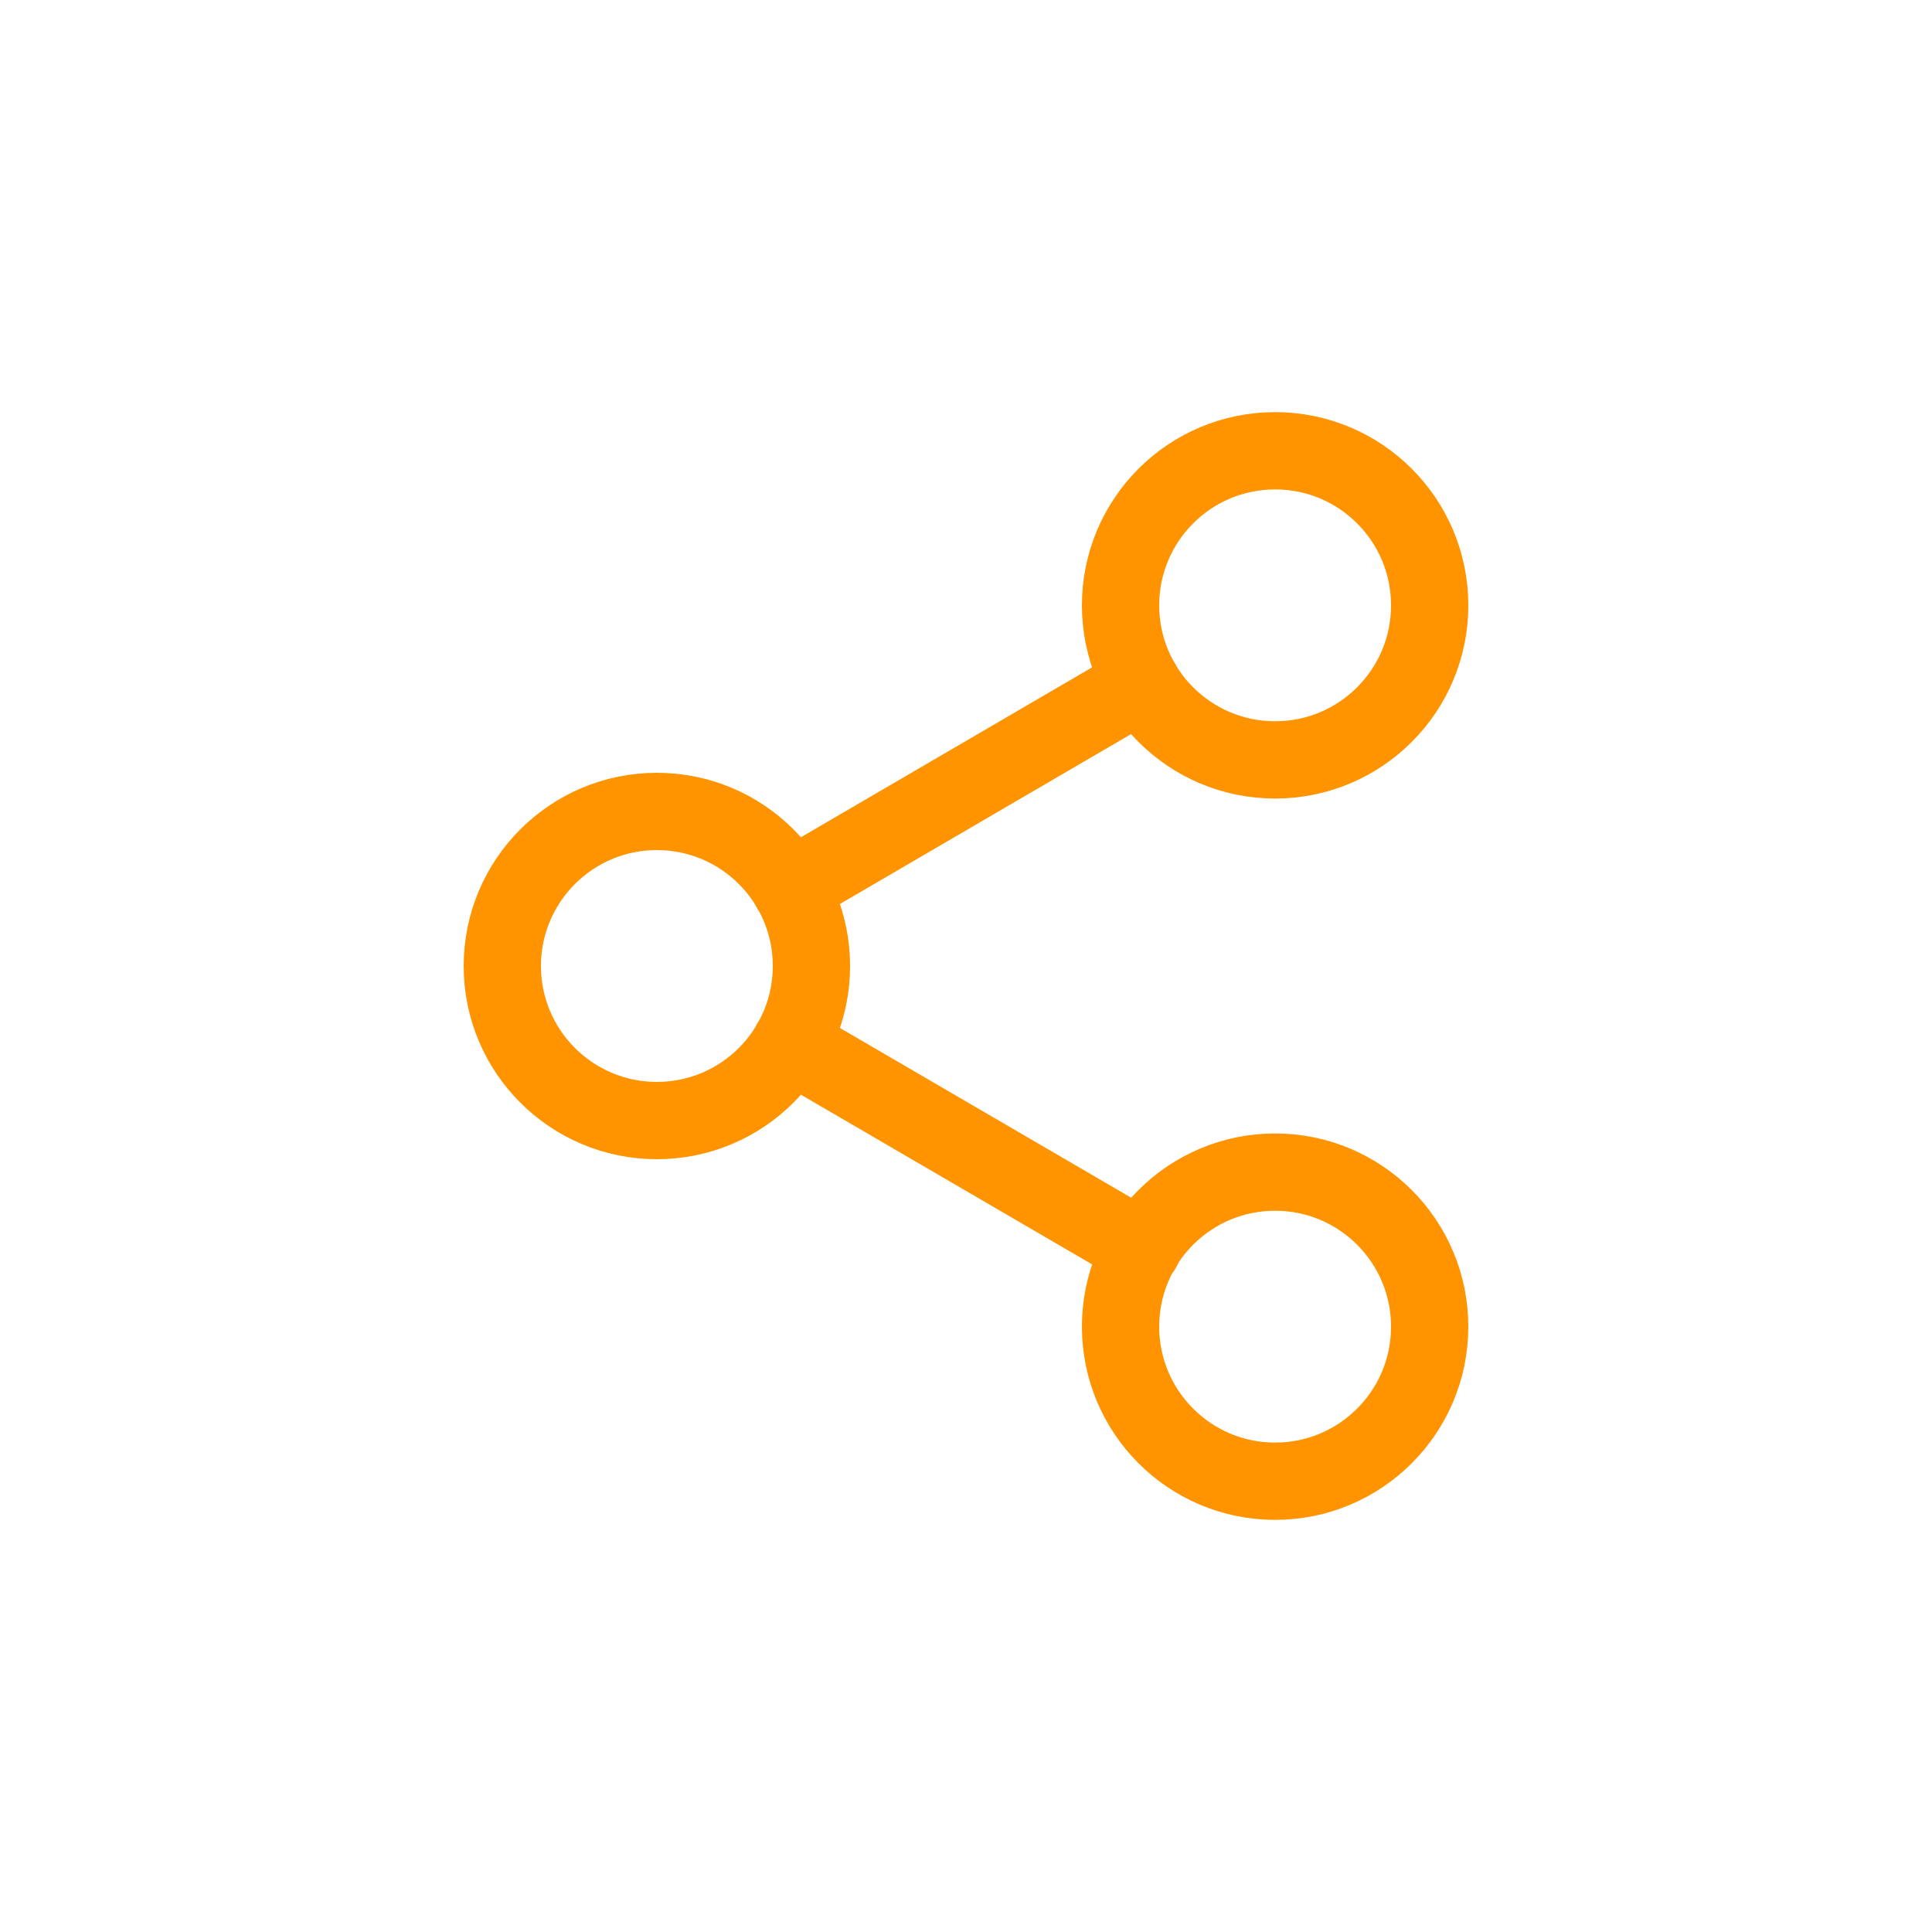
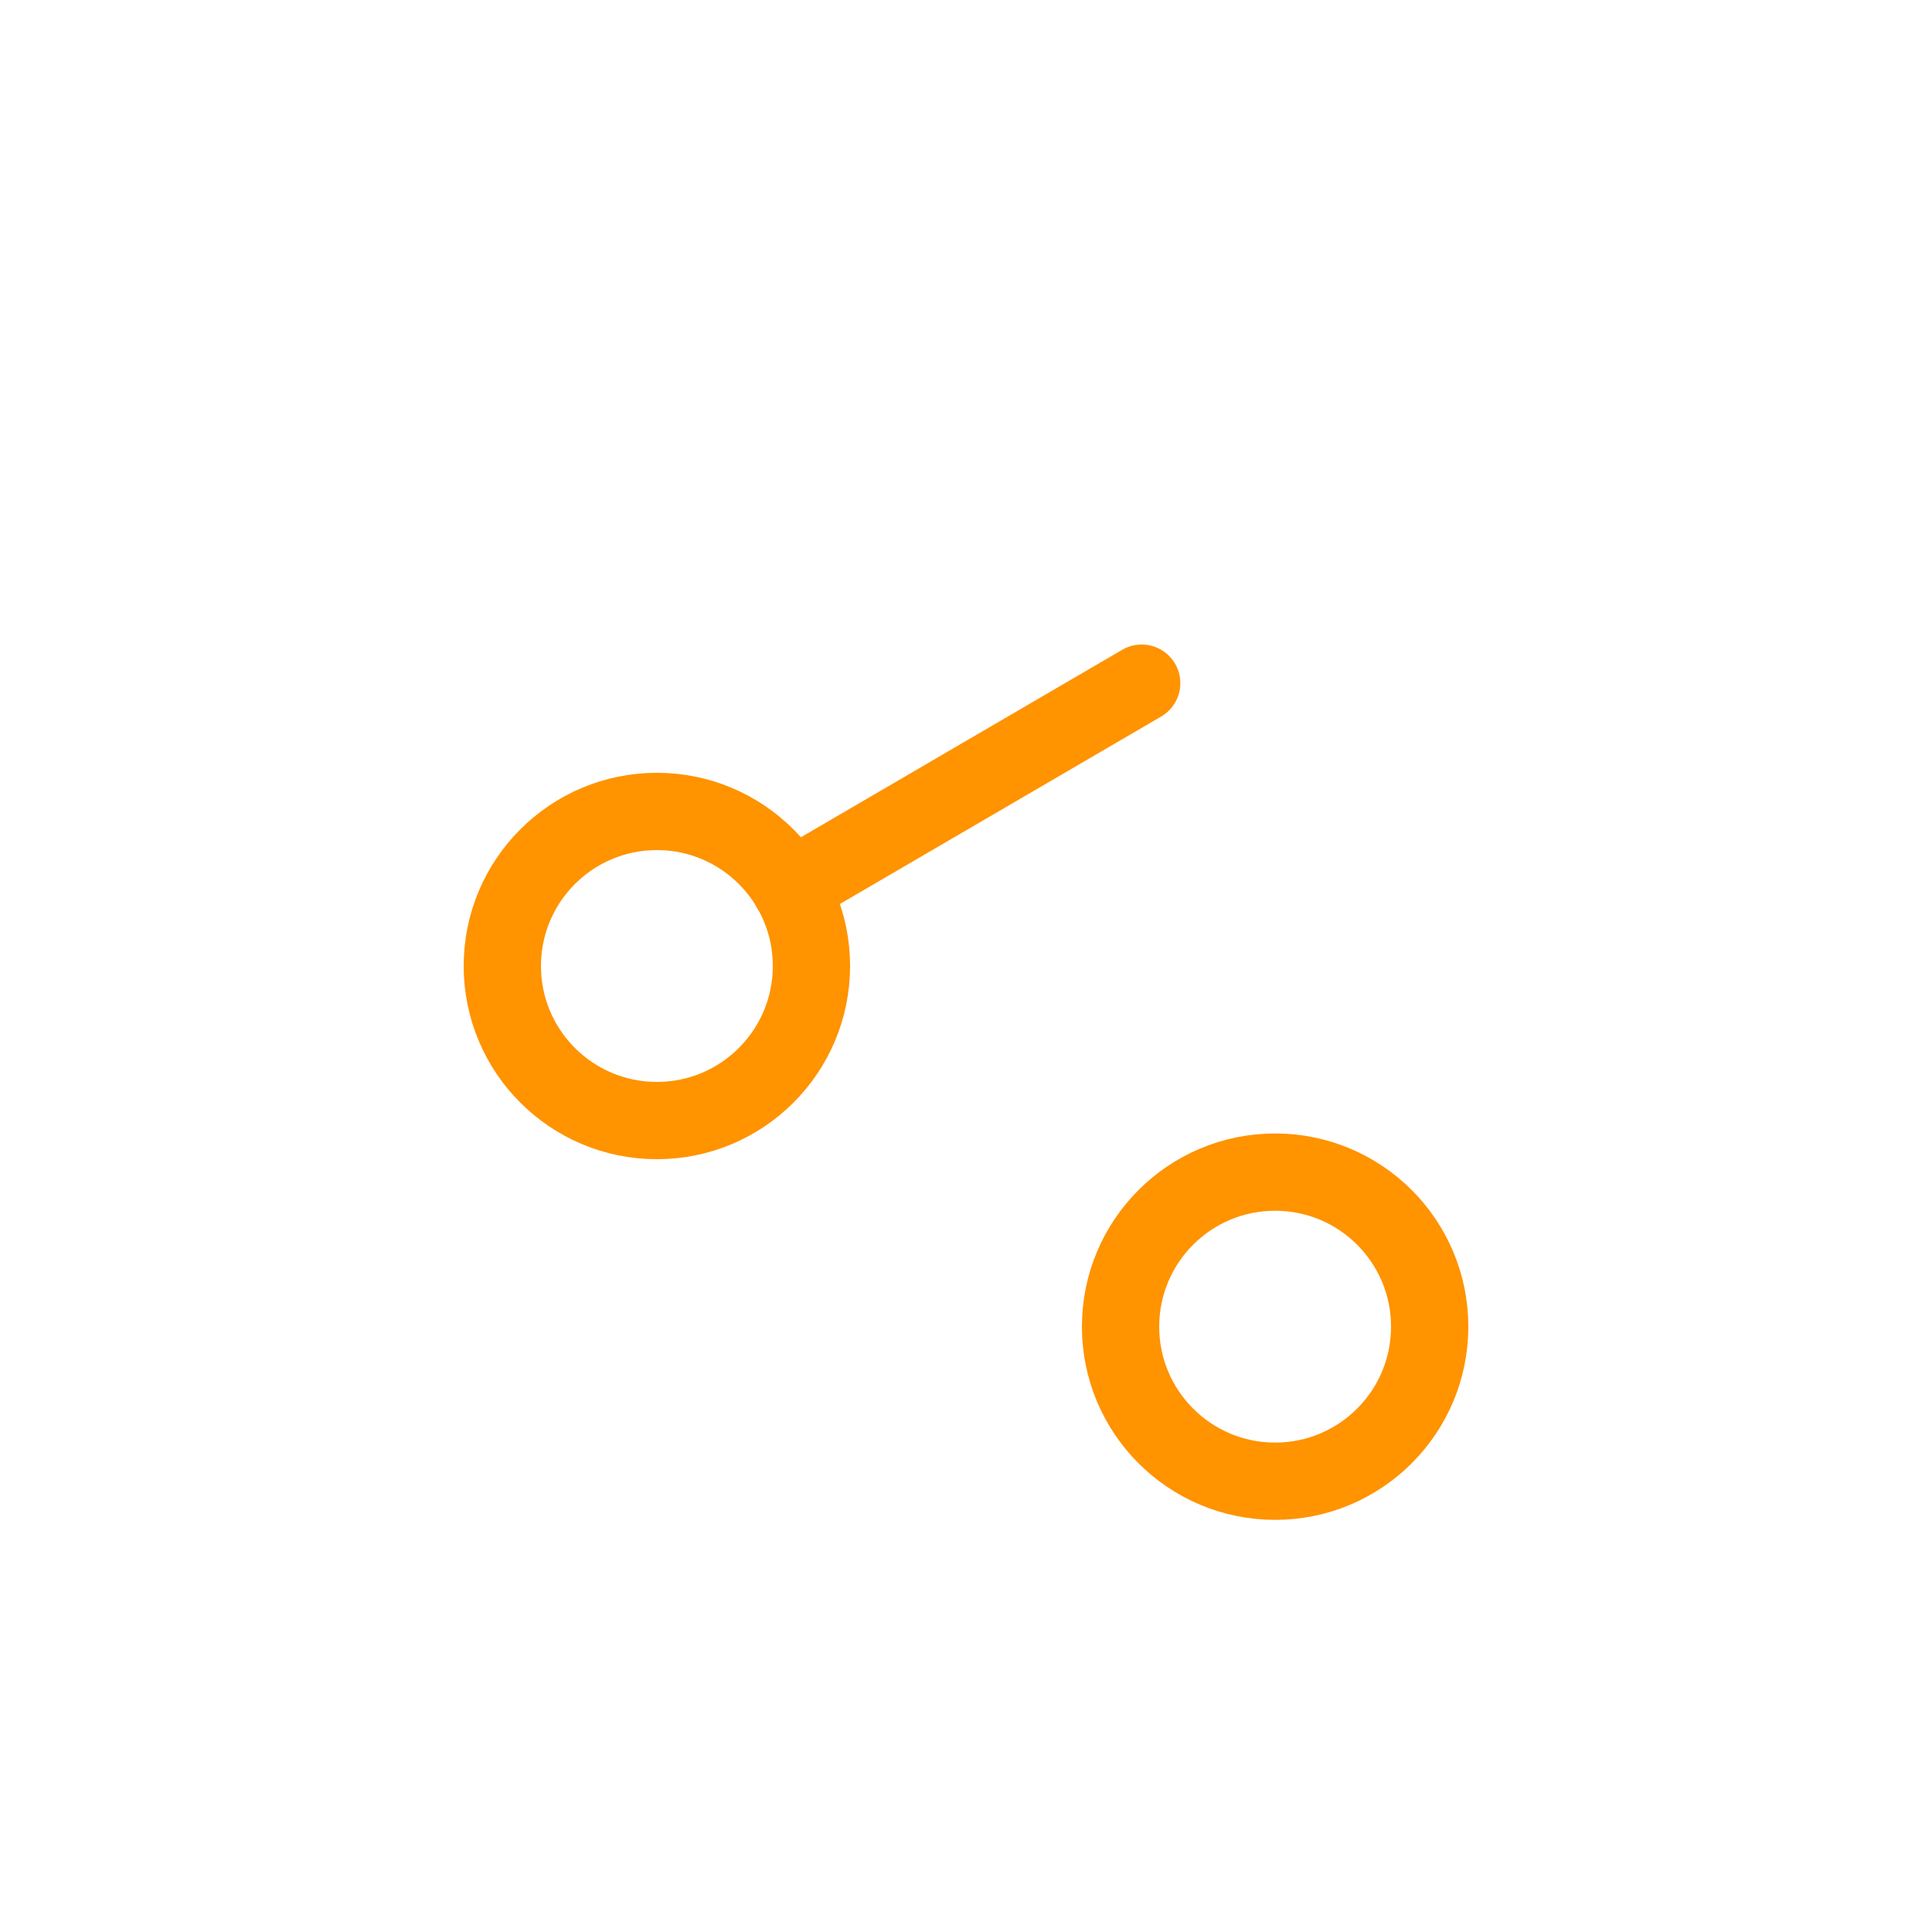
<svg xmlns="http://www.w3.org/2000/svg" width="50" height="50" viewBox="0 0 50 50" fill="none">
-   <path d="M33 19.666C35.209 19.666 37 17.876 37 15.666C37 13.457 35.209 11.666 33 11.666C30.791 11.666 29 13.457 29 15.666C29 17.876 30.791 19.666 33 19.666Z" stroke="#FF9300" stroke-width="2" stroke-linecap="round" stroke-linejoin="round" />
  <path d="M17 29C19.209 29 21 27.209 21 25C21 22.791 19.209 21 17 21C14.791 21 13 22.791 13 25C13 27.209 14.791 29 17 29Z" stroke="#FF9300" stroke-width="2" stroke-linecap="round" stroke-linejoin="round" />
  <path d="M33 38.334C35.209 38.334 37 36.543 37 34.334C37 32.124 35.209 30.334 33 30.334C30.791 30.334 29 32.124 29 34.334C29 36.543 30.791 38.334 33 38.334Z" stroke="#FF9300" stroke-width="2" stroke-linecap="round" stroke-linejoin="round" />
-   <path d="M20.453 27.013L29.56 32.32" stroke="#FF9300" stroke-width="2" stroke-linecap="round" stroke-linejoin="round" />
  <path d="M29.547 17.68L20.453 22.986" stroke="#FF9300" stroke-width="2" stroke-linecap="round" stroke-linejoin="round" />
</svg>